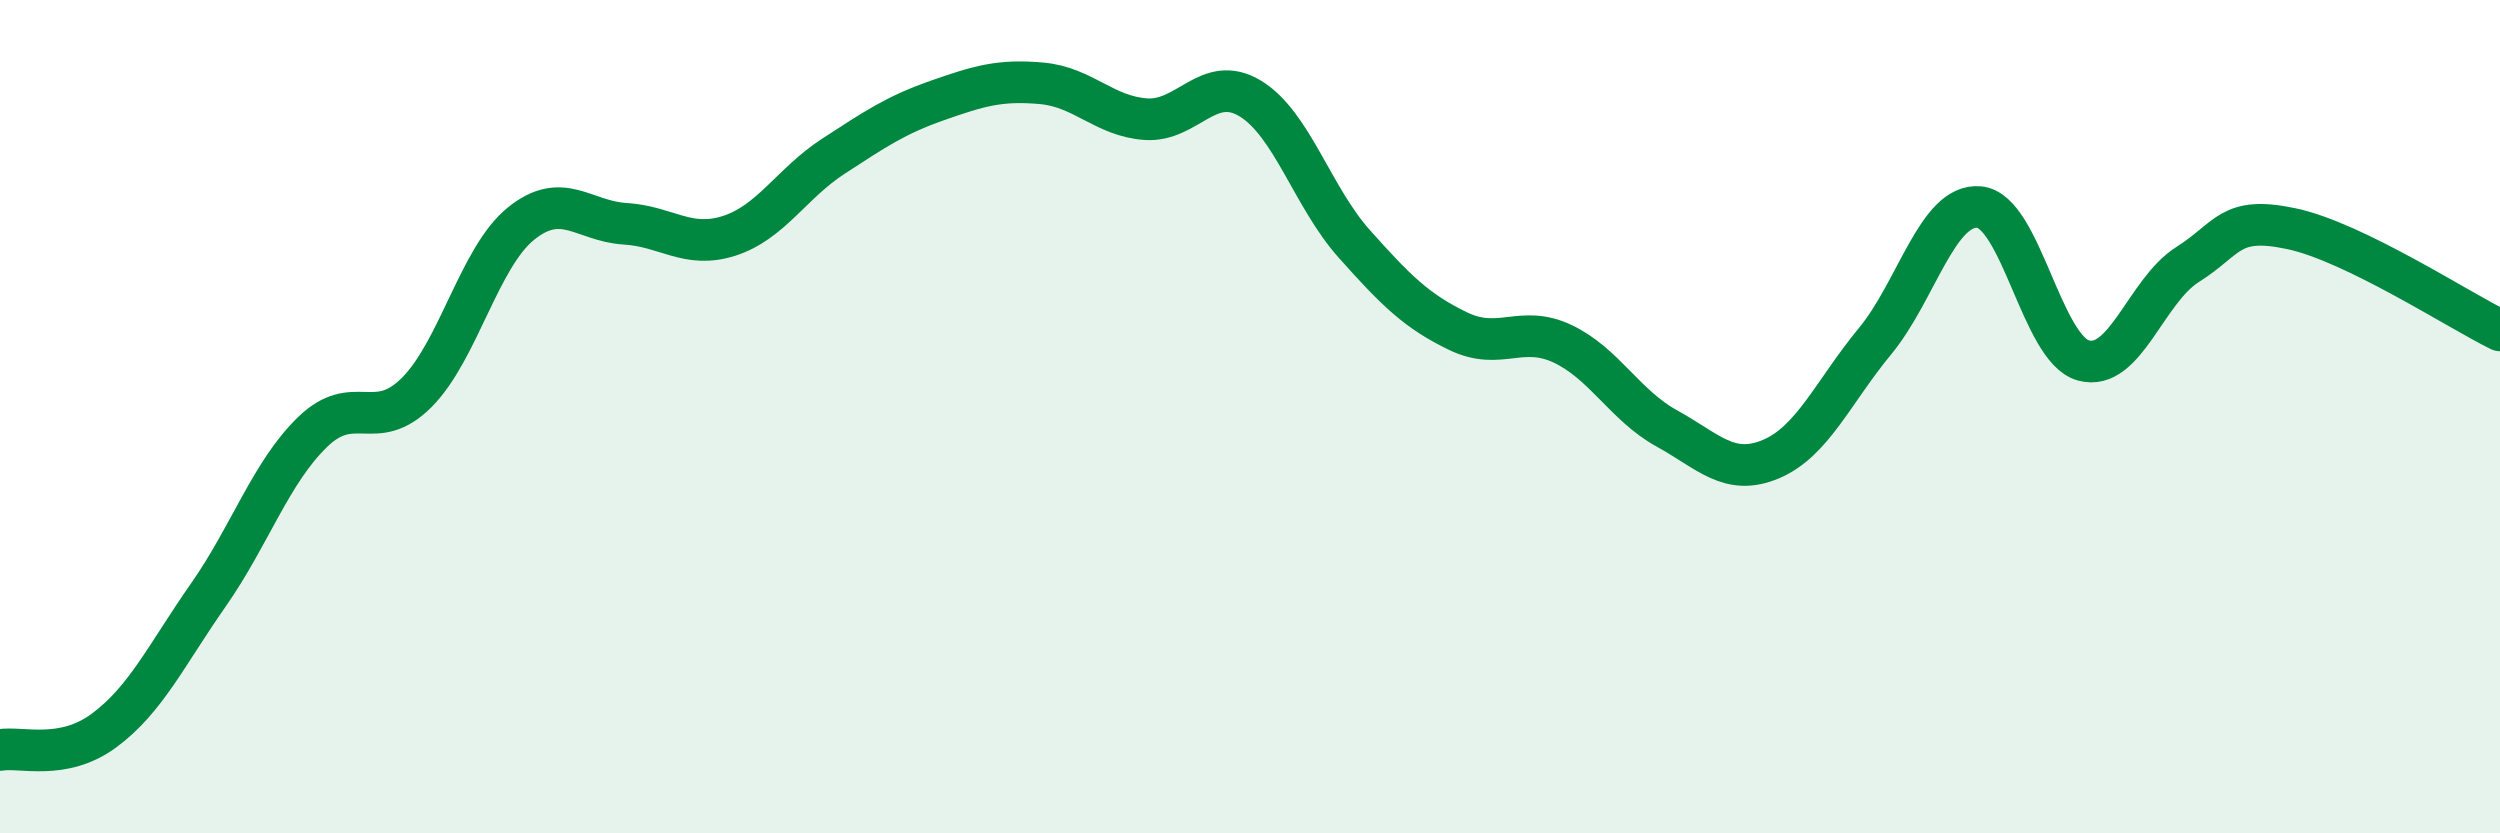
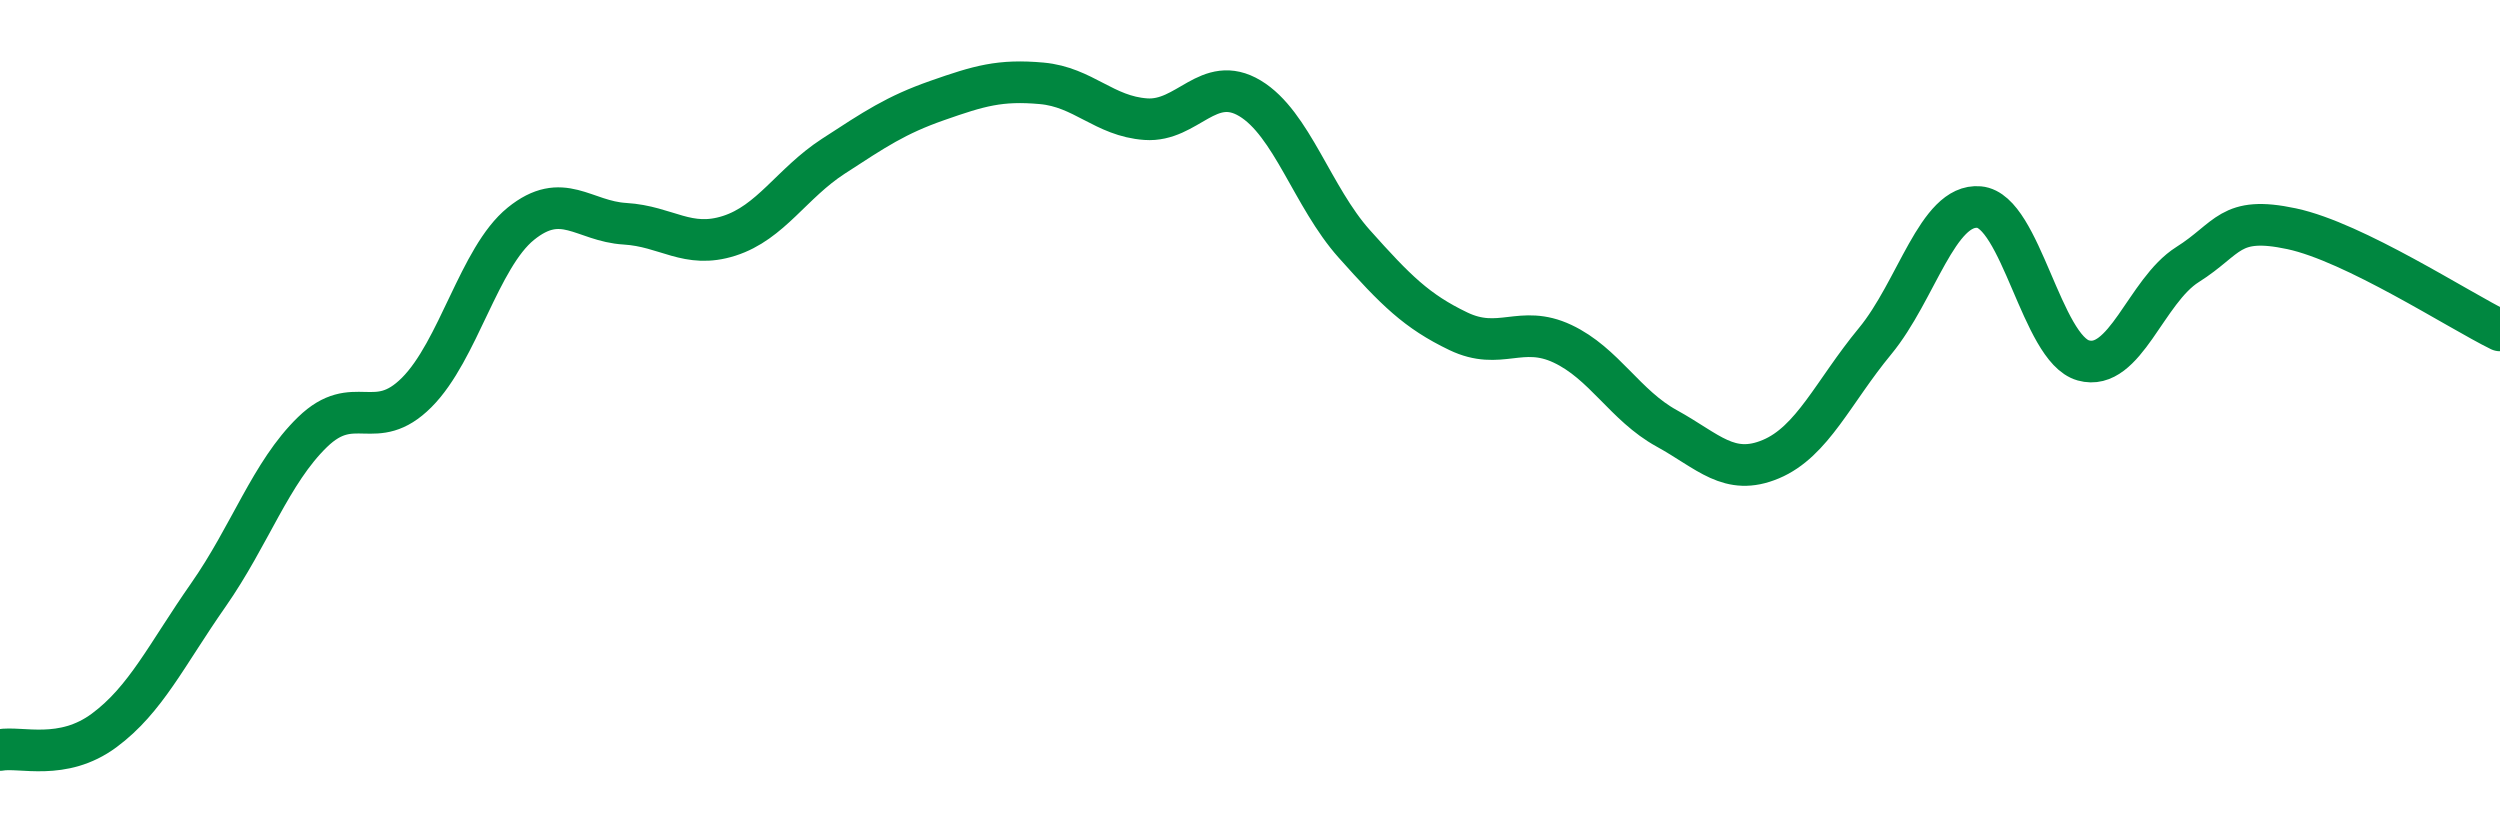
<svg xmlns="http://www.w3.org/2000/svg" width="60" height="20" viewBox="0 0 60 20">
-   <path d="M 0,18 C 0.5,17.91 1.5,18.27 2.5,17.53 C 3.5,16.79 4,15.71 5,14.28 C 6,12.85 6.5,11.34 7.5,10.37 C 8.5,9.4 9,10.42 10,9.42 C 11,8.42 11.5,6.18 12.5,5.37 C 13.5,4.56 14,5.31 15,5.37 C 16,5.43 16.5,5.98 17.5,5.66 C 18.5,5.34 19,4.4 20,3.75 C 21,3.1 21.5,2.76 22.5,2.41 C 23.5,2.06 24,1.91 25,2 C 26,2.09 26.5,2.79 27.5,2.86 C 28.5,2.93 29,1.76 30,2.36 C 31,2.96 31.5,4.73 32.5,5.85 C 33.5,6.97 34,7.47 35,7.95 C 36,8.43 36.5,7.78 37.5,8.25 C 38.5,8.72 39,9.73 40,10.28 C 41,10.83 41.5,11.44 42.5,11.02 C 43.5,10.6 44,9.4 45,8.19 C 46,6.98 46.5,4.88 47.5,4.97 C 48.5,5.06 49,8.37 50,8.65 C 51,8.93 51.5,6.98 52.5,6.35 C 53.5,5.72 53.5,5.17 55,5.49 C 56.5,5.81 59,7.44 60,7.93L60 20L0 20Z" fill="#008740" opacity="0.1" stroke-linecap="round" stroke-linejoin="round" />
  <path d="M 0,18 C 0.5,17.91 1.5,18.27 2.5,17.53 C 3.5,16.79 4,15.71 5,14.28 C 6,12.85 6.5,11.34 7.5,10.37 C 8.5,9.4 9,10.42 10,9.42 C 11,8.42 11.5,6.18 12.5,5.37 C 13.5,4.56 14,5.31 15,5.37 C 16,5.43 16.5,5.98 17.5,5.66 C 18.5,5.34 19,4.4 20,3.75 C 21,3.1 21.5,2.76 22.5,2.41 C 23.5,2.06 24,1.91 25,2 C 26,2.09 26.5,2.79 27.5,2.86 C 28.5,2.93 29,1.76 30,2.36 C 31,2.96 31.5,4.73 32.5,5.85 C 33.5,6.97 34,7.47 35,7.95 C 36,8.43 36.5,7.78 37.5,8.25 C 38.5,8.72 39,9.73 40,10.28 C 41,10.83 41.5,11.44 42.5,11.02 C 43.5,10.6 44,9.4 45,8.19 C 46,6.98 46.5,4.88 47.5,4.97 C 48.5,5.06 49,8.37 50,8.65 C 51,8.93 51.5,6.98 52.5,6.35 C 53.5,5.72 53.5,5.17 55,5.49 C 56.5,5.81 59,7.44 60,7.93" stroke="#008740" stroke-width="1" fill="none" stroke-linecap="round" stroke-linejoin="round" />
</svg>